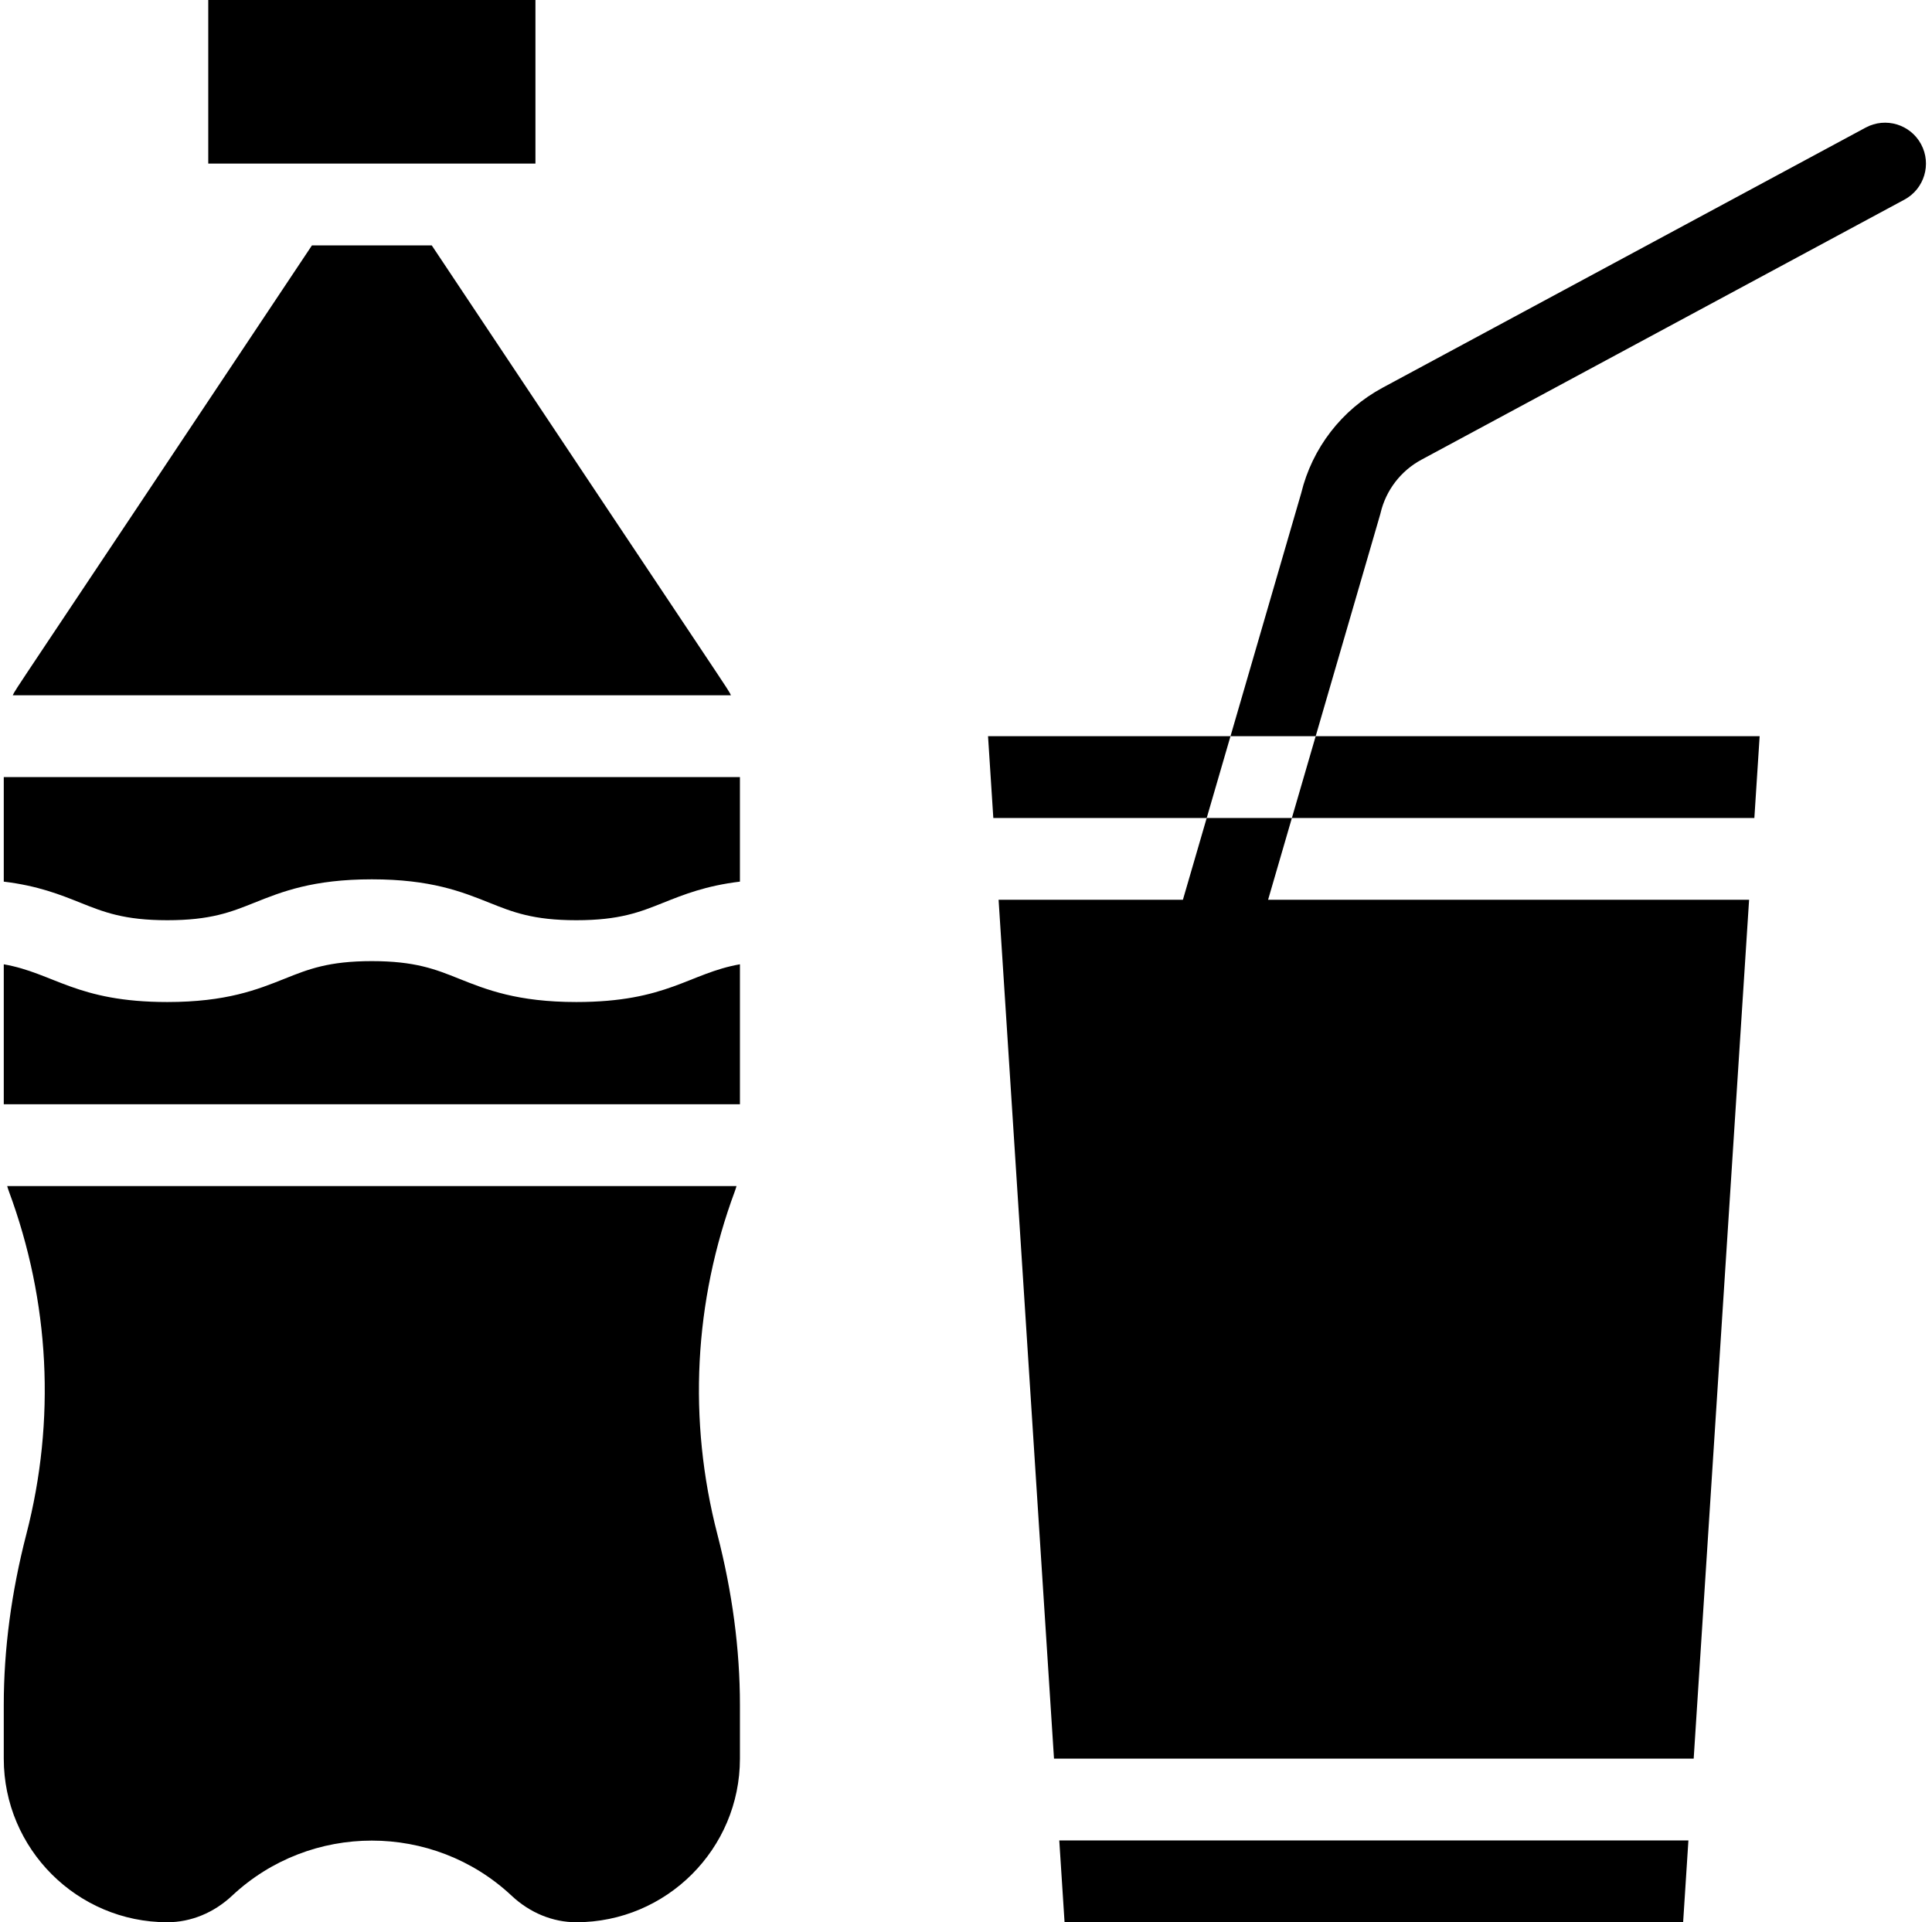
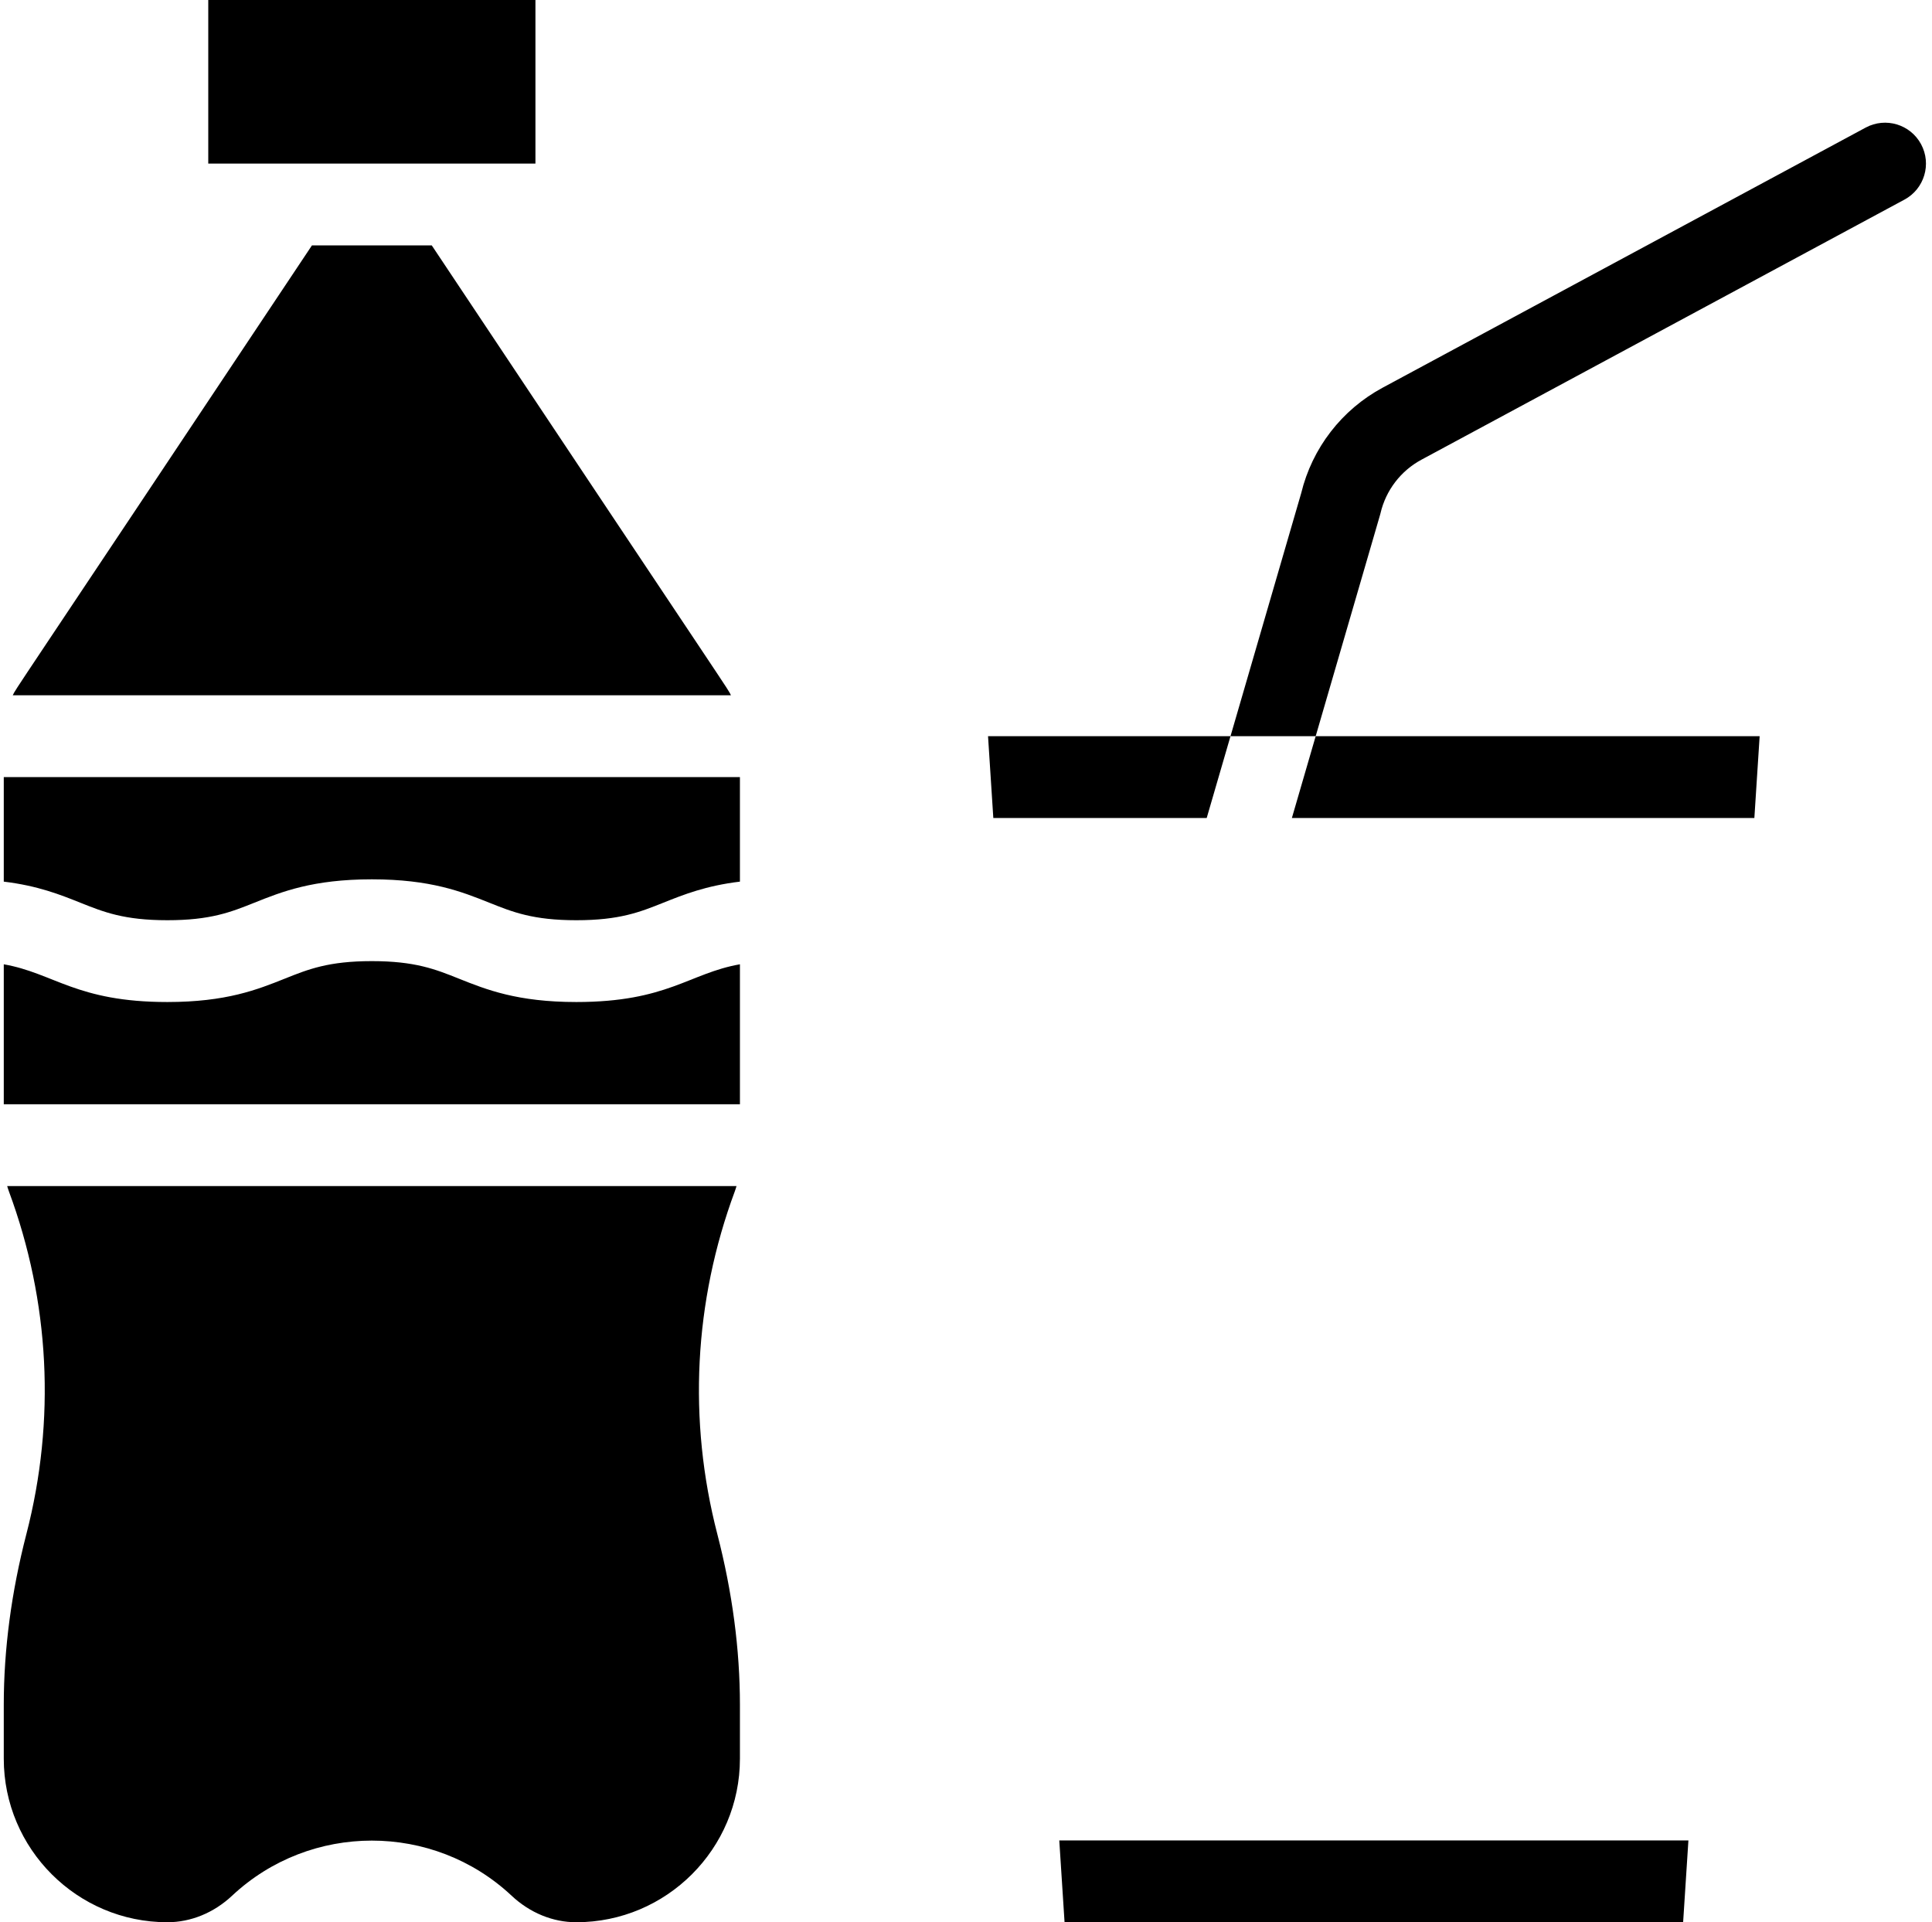
<svg xmlns="http://www.w3.org/2000/svg" height="510.0" preserveAspectRatio="xMidYMid meet" version="1.0" viewBox="-0.0 1.0 512.6 510.0" width="512.6" zoomAndPan="magnify">
  <g>
    <g>
      <g>
        <g id="change1_1">
          <path d="M194.976,317.034c0.165-0.446,0.3-0.899,0.435-1.353H1.907c0.135,0.454,0.269,0.907,0.435,1.352 c10.87,29.286,12.479,60.751,4.654,90.993C3.018,423.401,1,438.637,1,453.308v14.286c0,23.933,19.471,43.404,43.404,43.404 c6.243,0,12.332-2.5,17.174-7.039c20.79-19.491,53.367-19.494,74.162-0.001c4.842,4.541,10.931,7.04,17.144,7.04 c23.963,0,43.434-19.471,43.434-43.404v-14.286c0-14.671-2.018-29.907-5.996-45.283 C182.497,377.785,184.106,346.32,194.976,317.034z" />
          <path d="M142.063,44.405V1.001H55.255v43.404C82.341,44.405,116.621,44.405,142.063,44.405z" />
          <path d="M114.554,66.107H82.765C-0.036,190.427,4.589,183.106,3.382,185.468h190.554 C192.73,183.108,197.692,190.934,114.554,66.107z" />
          <path d="M1,234.91c9.028,1.086,14.936,3.441,20.305,5.59c6.237,2.494,11.623,4.649,23.096,4.649 c11.473,0,16.859-2.154,23.095-4.649c7.267-2.908,15.504-6.202,31.156-6.202c15.654,0,23.891,3.295,31.159,6.201 c6.237,2.496,11.624,4.65,23.099,4.65c11.475,0,16.862-2.154,23.099-4.65c5.37-2.148,11.279-4.503,20.308-5.589v-27.74H1V234.91 z" />
          <path d="M152.911,266.851c-15.654,0-23.891-3.294-31.159-6.201c-6.237-2.496-11.624-4.65-23.099-4.65 c-11.473,0-16.859,2.154-23.096,4.65c-7.267,2.907-15.503,6.201-31.155,6.201c-24.136,0-30.043-7.66-43.401-10.01v37.138 h195.318V256.84C182.849,259.21,177.085,266.851,152.911,266.851z" />
          <path d="M282.449 510.999L446.569 510.999 447.97 489.297 281.049 489.297z" />
          <path d="M465.47 218.021L466.871 196.319 349.079 196.319 342.765 218.021z" />
          <path d="M262.147 196.319L263.548 218.021 320.164 218.021 326.478 196.319z" />
-           <path d="M336.451 239.723L342.765 218.021 320.164 218.021 313.85 239.723 264.948 239.723 279.649 467.595 449.37 467.595 464.071 239.723z" />
          <path d="M509.701,39.26c-2.842-5.276-9.422-7.251-14.699-4.409l-128.163,69.012c-10.841,5.837-18.702,16.022-21.604,27.981 l-18.758,64.476h22.601c18.218-62.637,17.087-58.684,17.212-59.211c1.421-6.041,5.371-11.194,10.837-14.137l128.164-69.012 C510.568,51.118,512.542,44.538,509.701,39.26z" />
        </g>
      </g>
    </g>
  </g>
</svg>